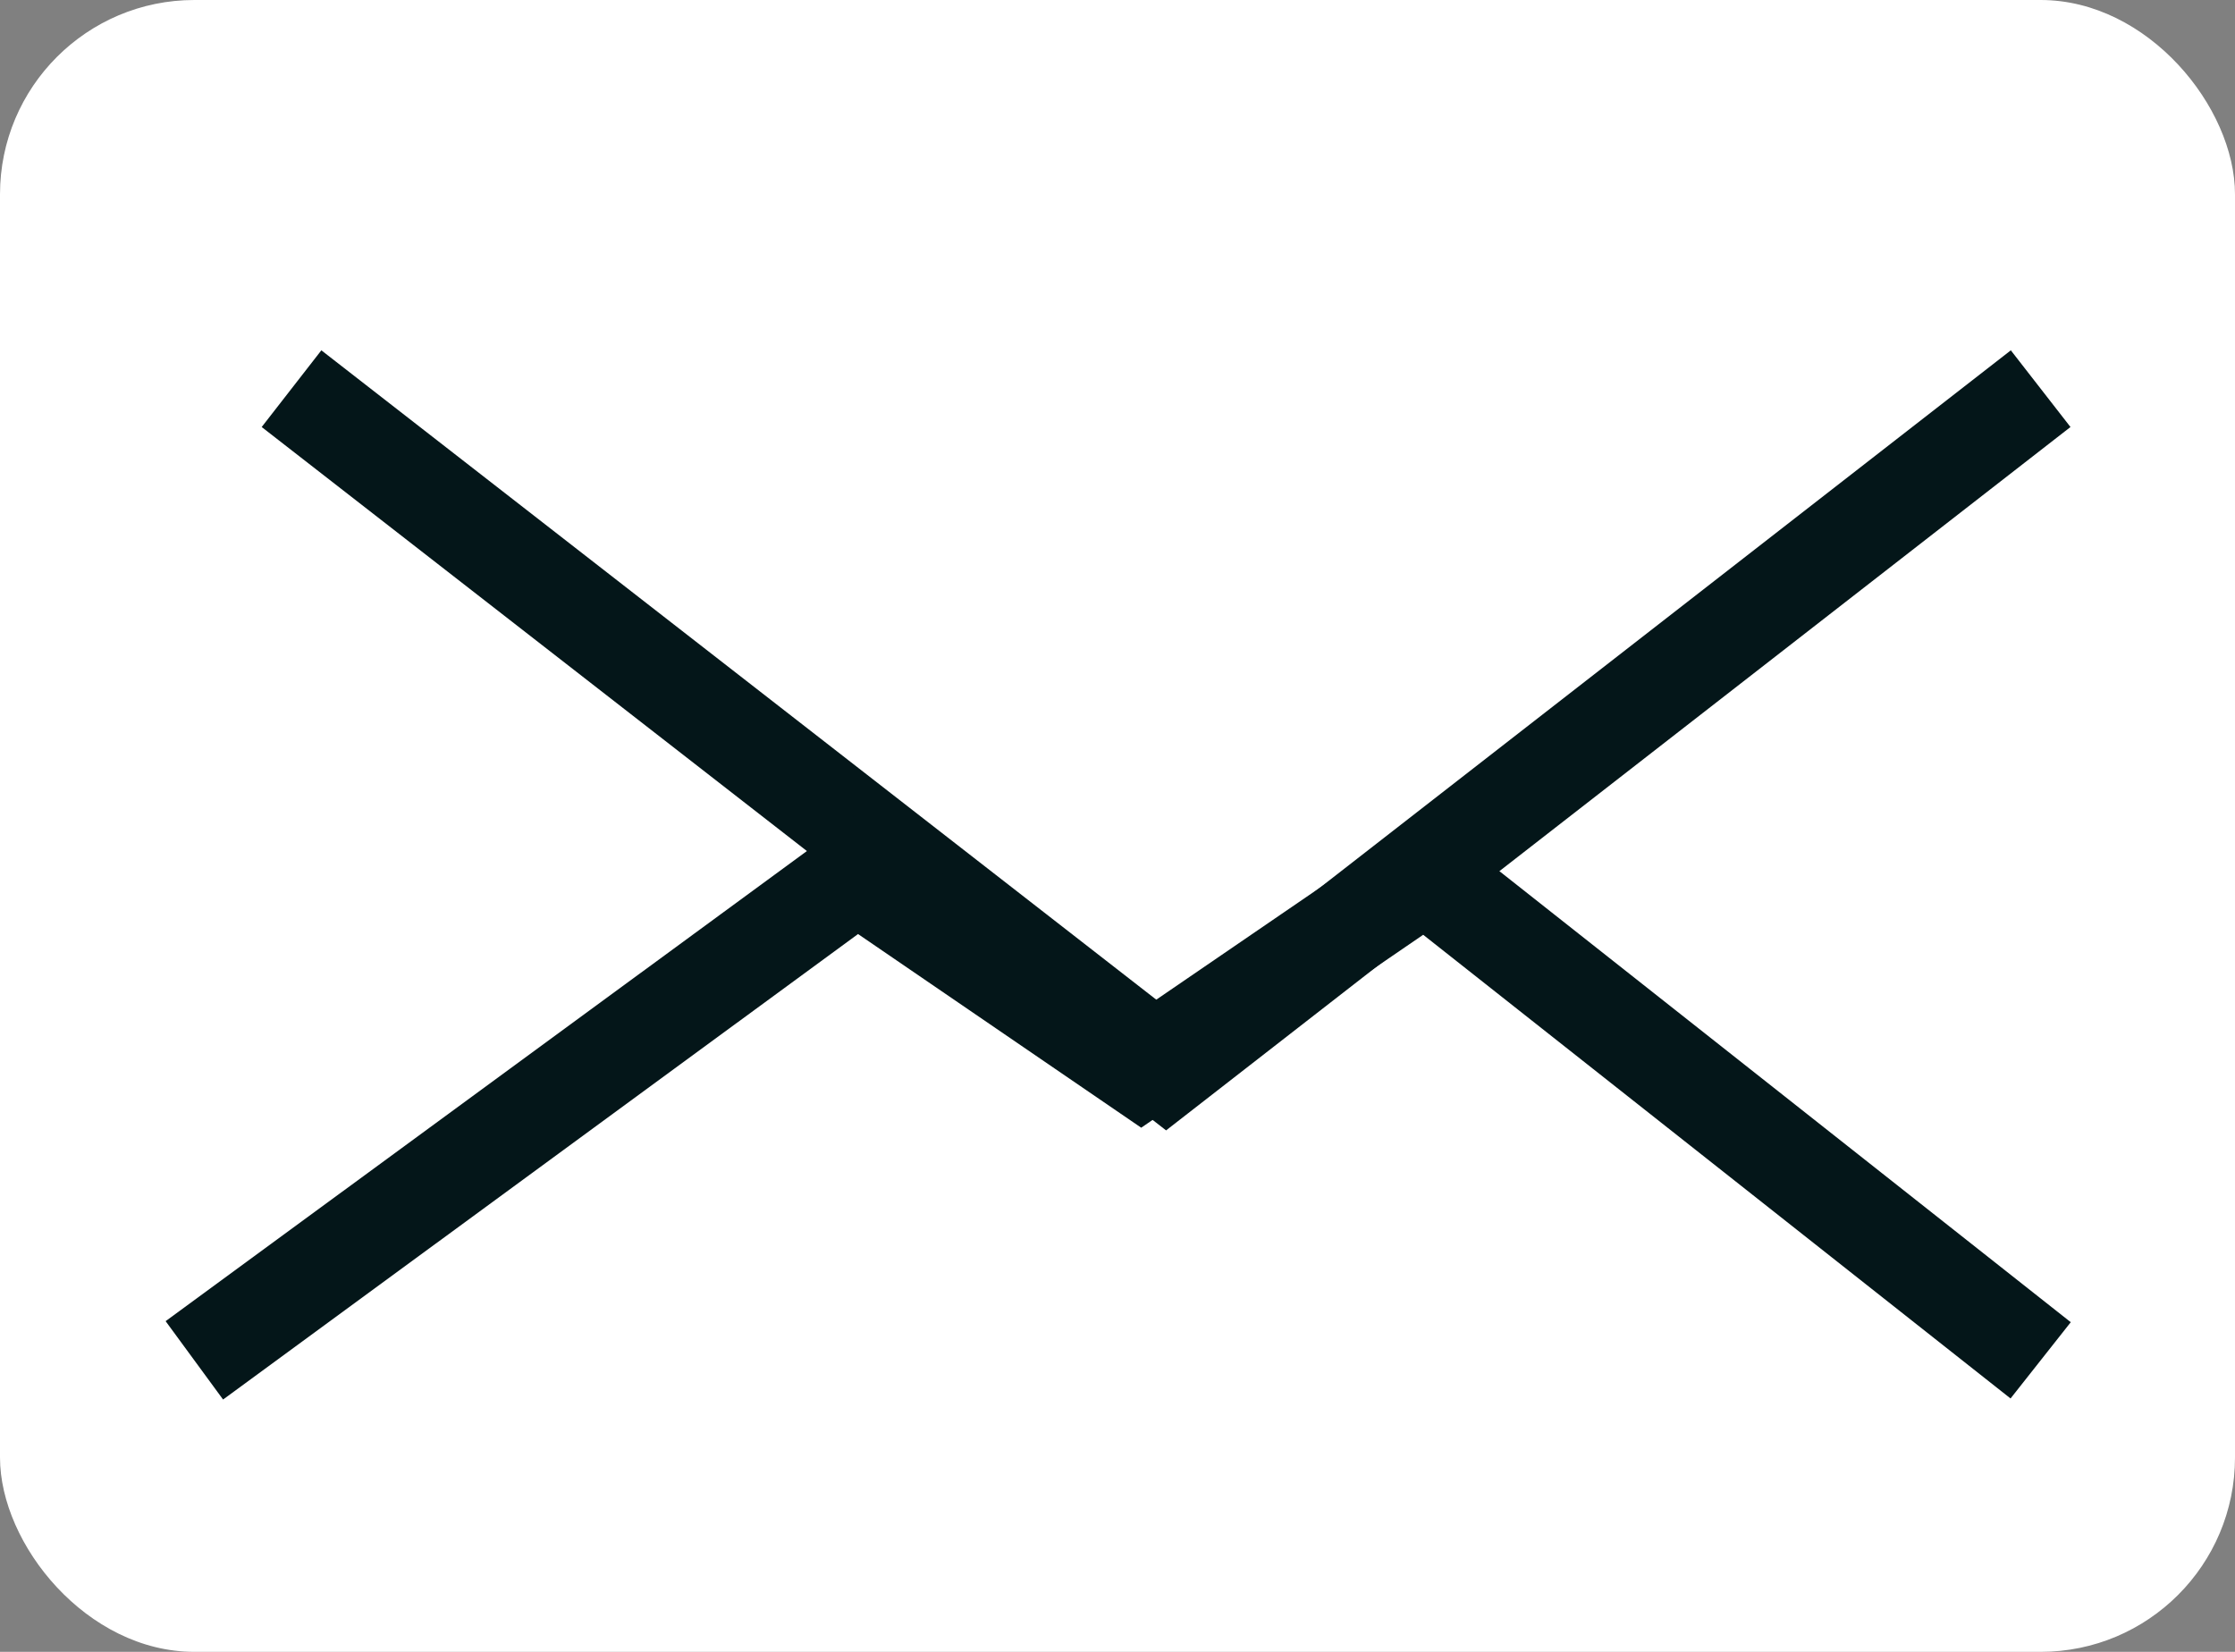
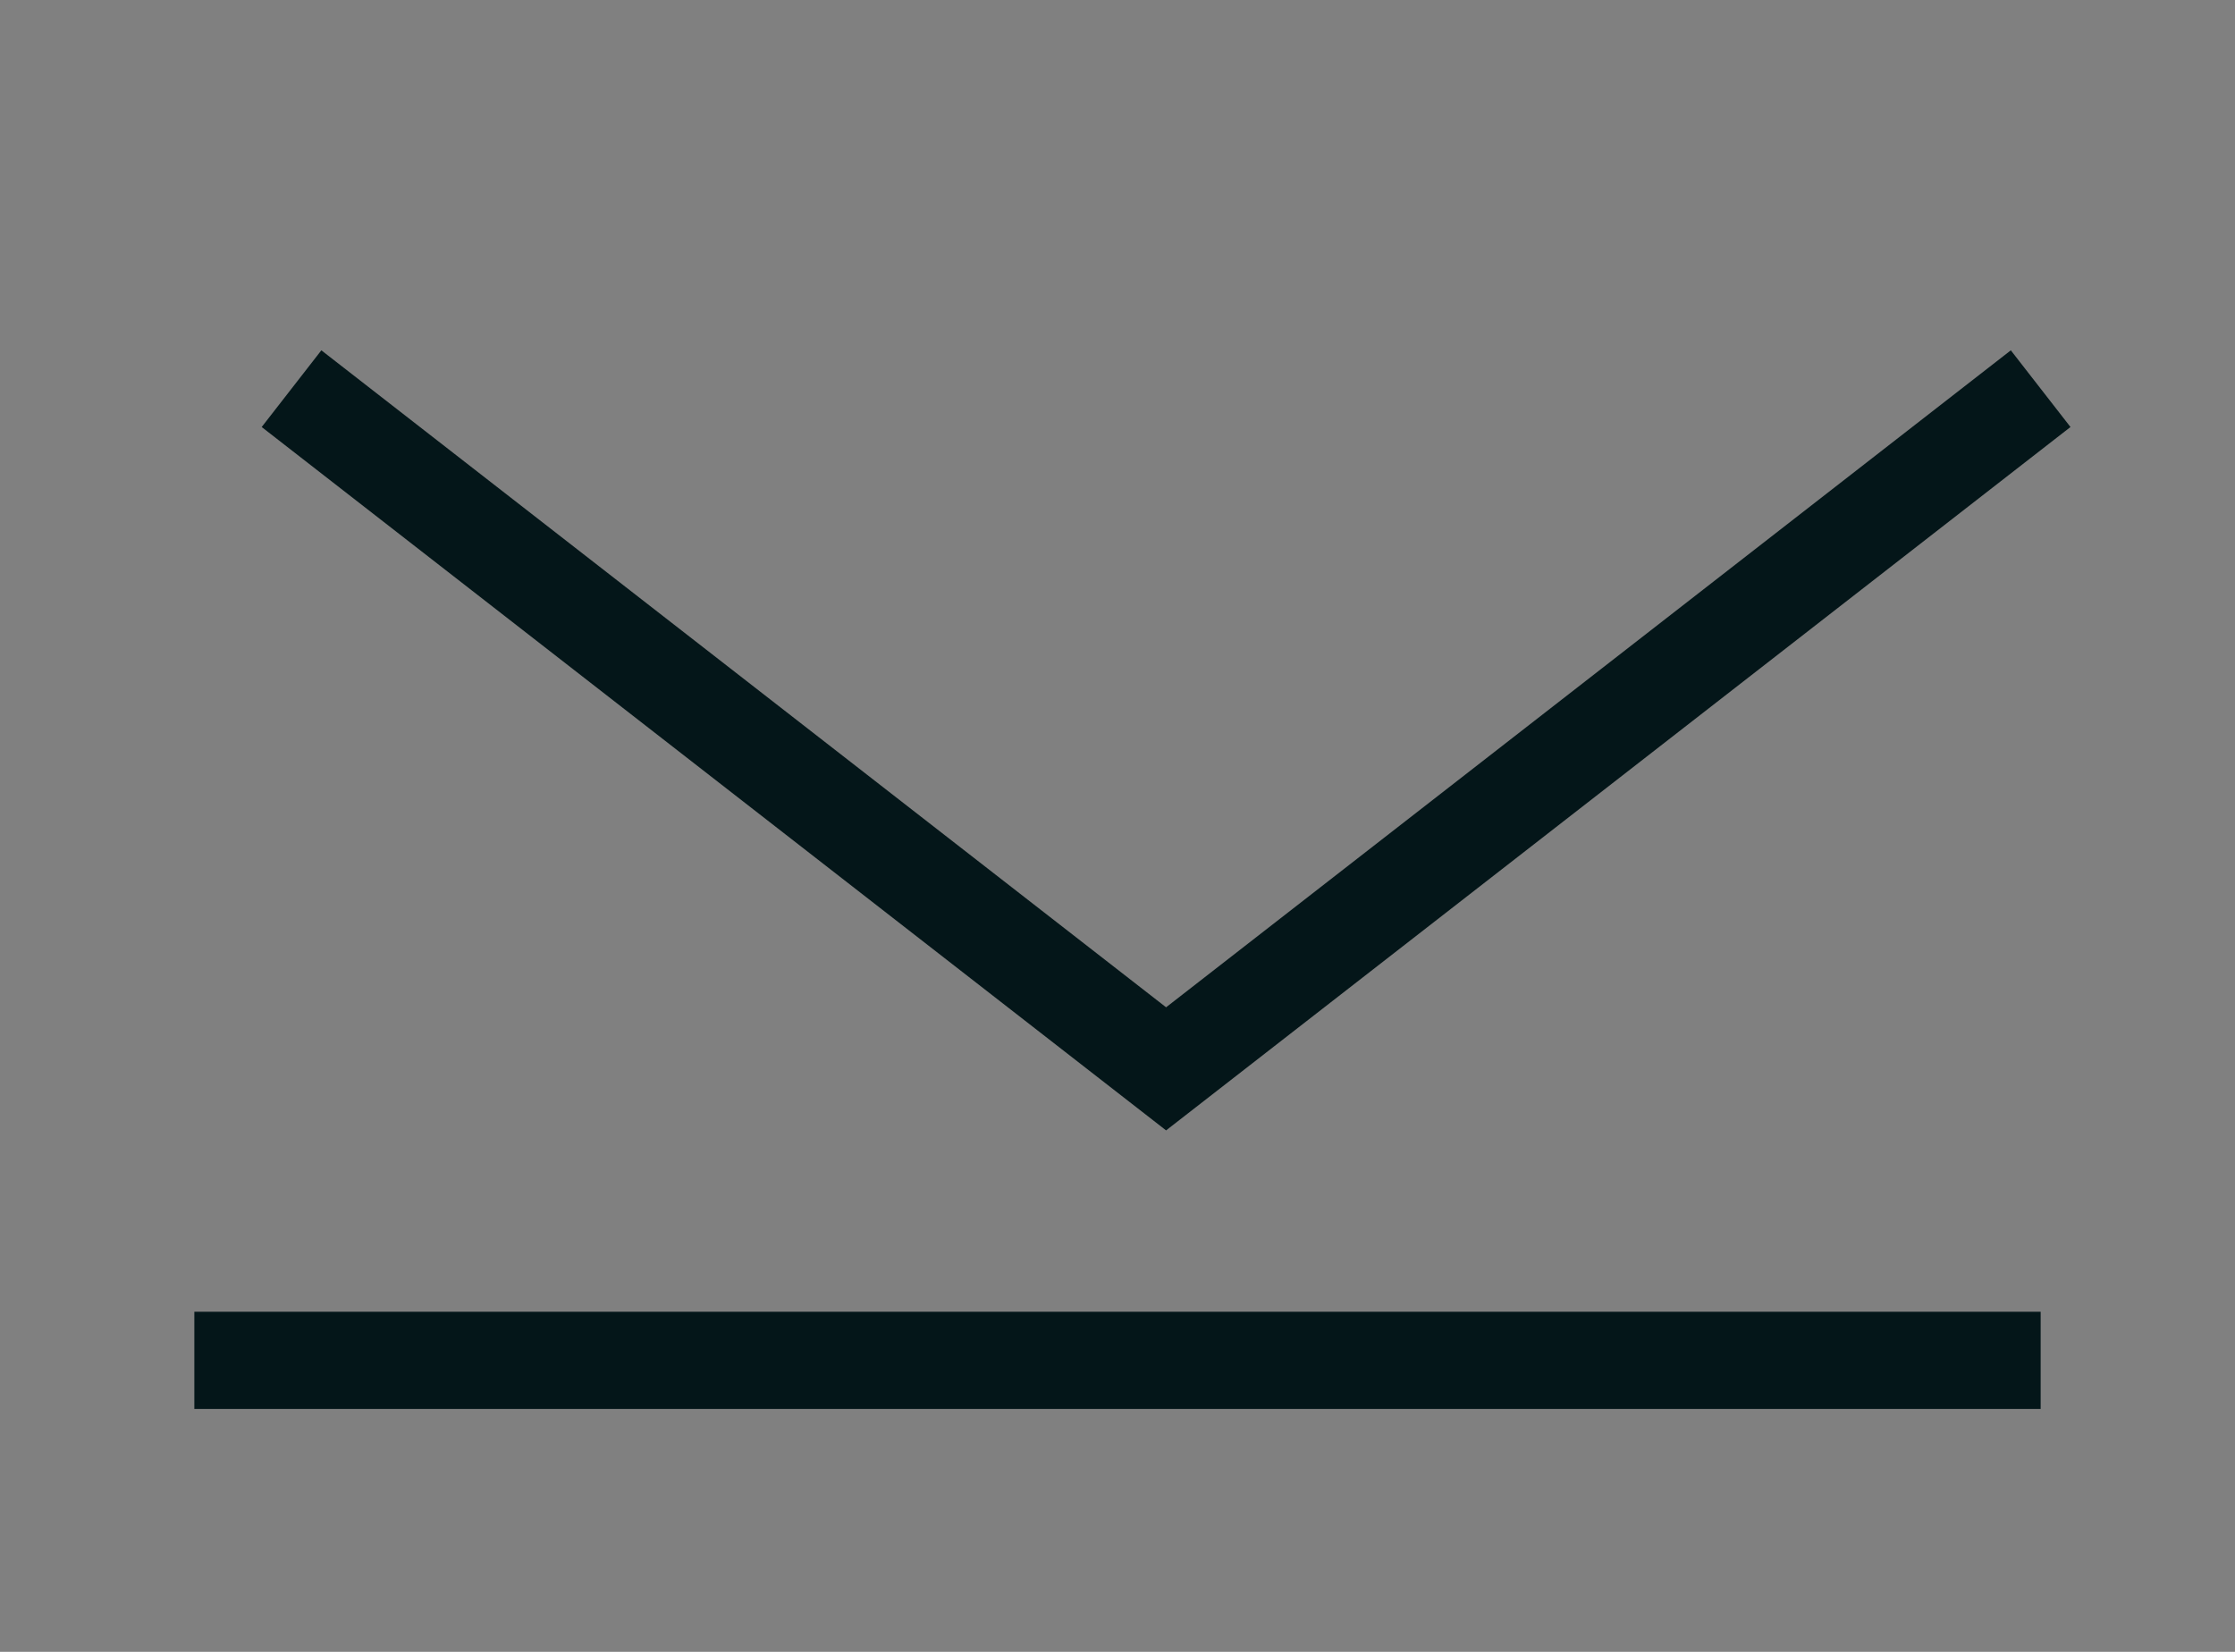
<svg xmlns="http://www.w3.org/2000/svg" width="23" height="17" fill="none">
  <rect width="100%" height="100%" fill="#808080" stroke="none" />
-   <rect width="23" height="17" rx="2" fill="#fff" />
  <path d="M3 4l9 7 9-7" stroke="#041619" />
-   <path d="M2 14l6.82-5 2.924 2 2.923-2L21 14" stroke="#041619" />
+   <path d="M2 14L21 14" stroke="#041619" />
</svg>